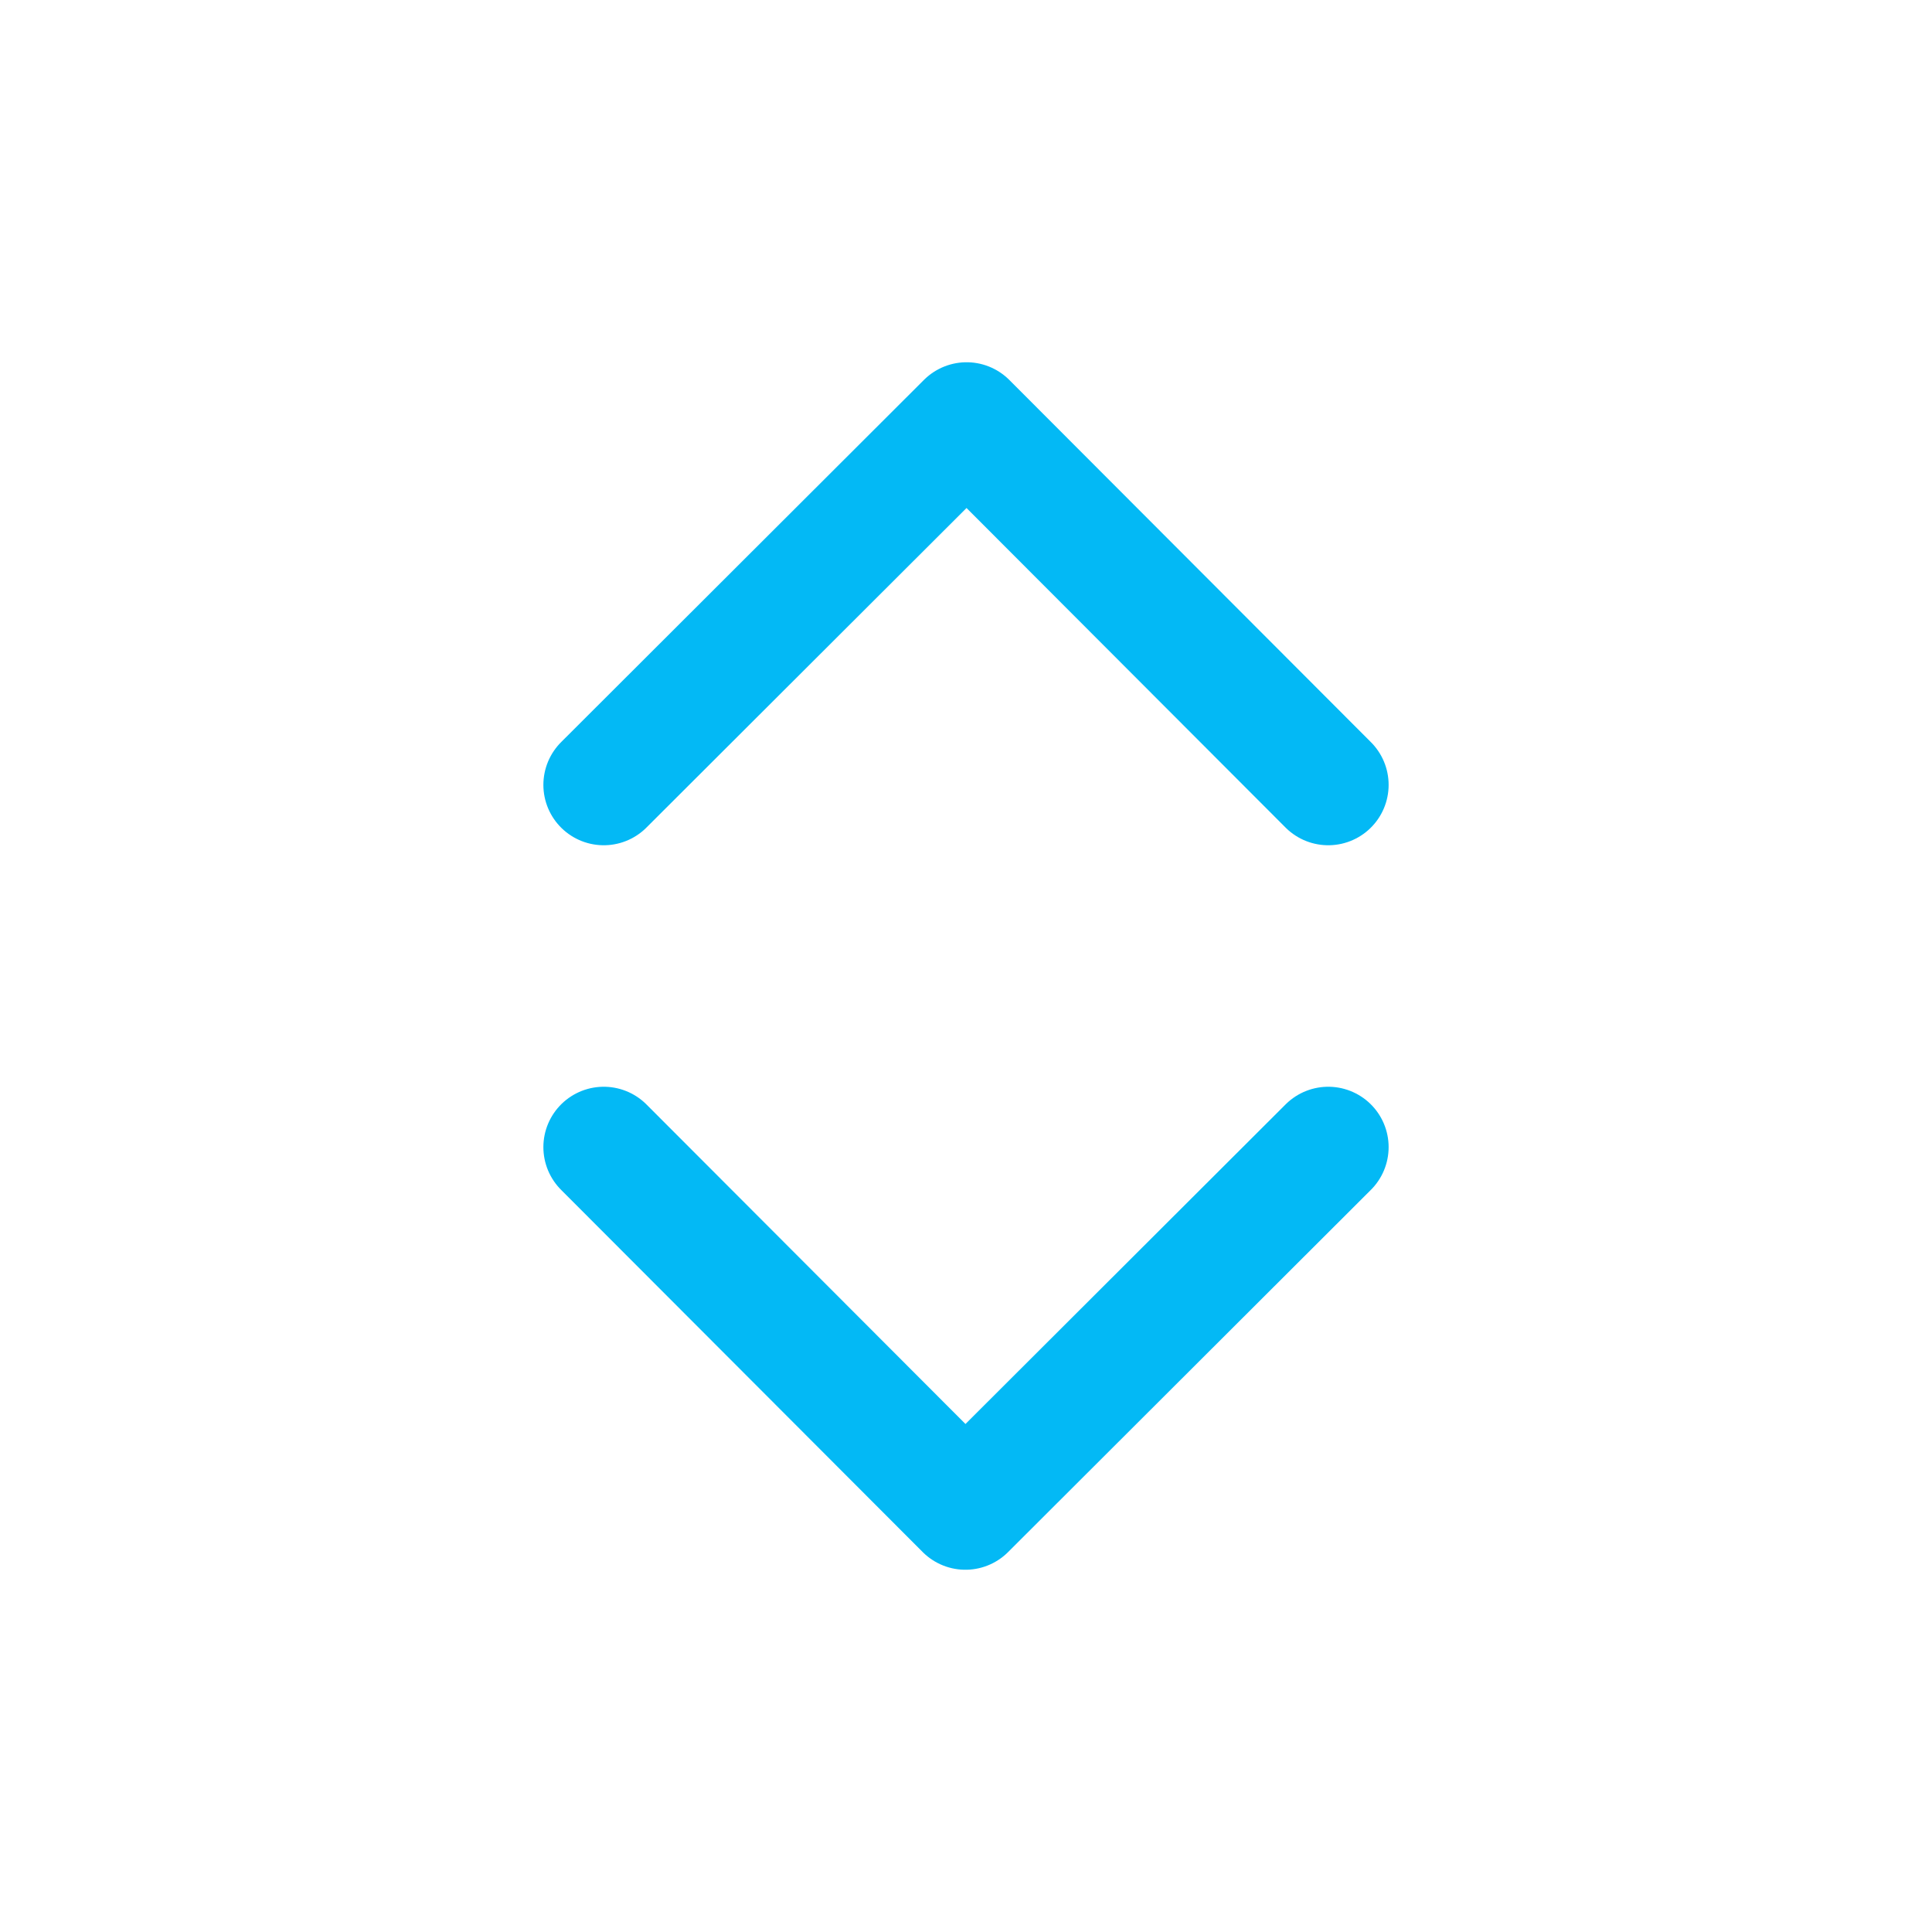
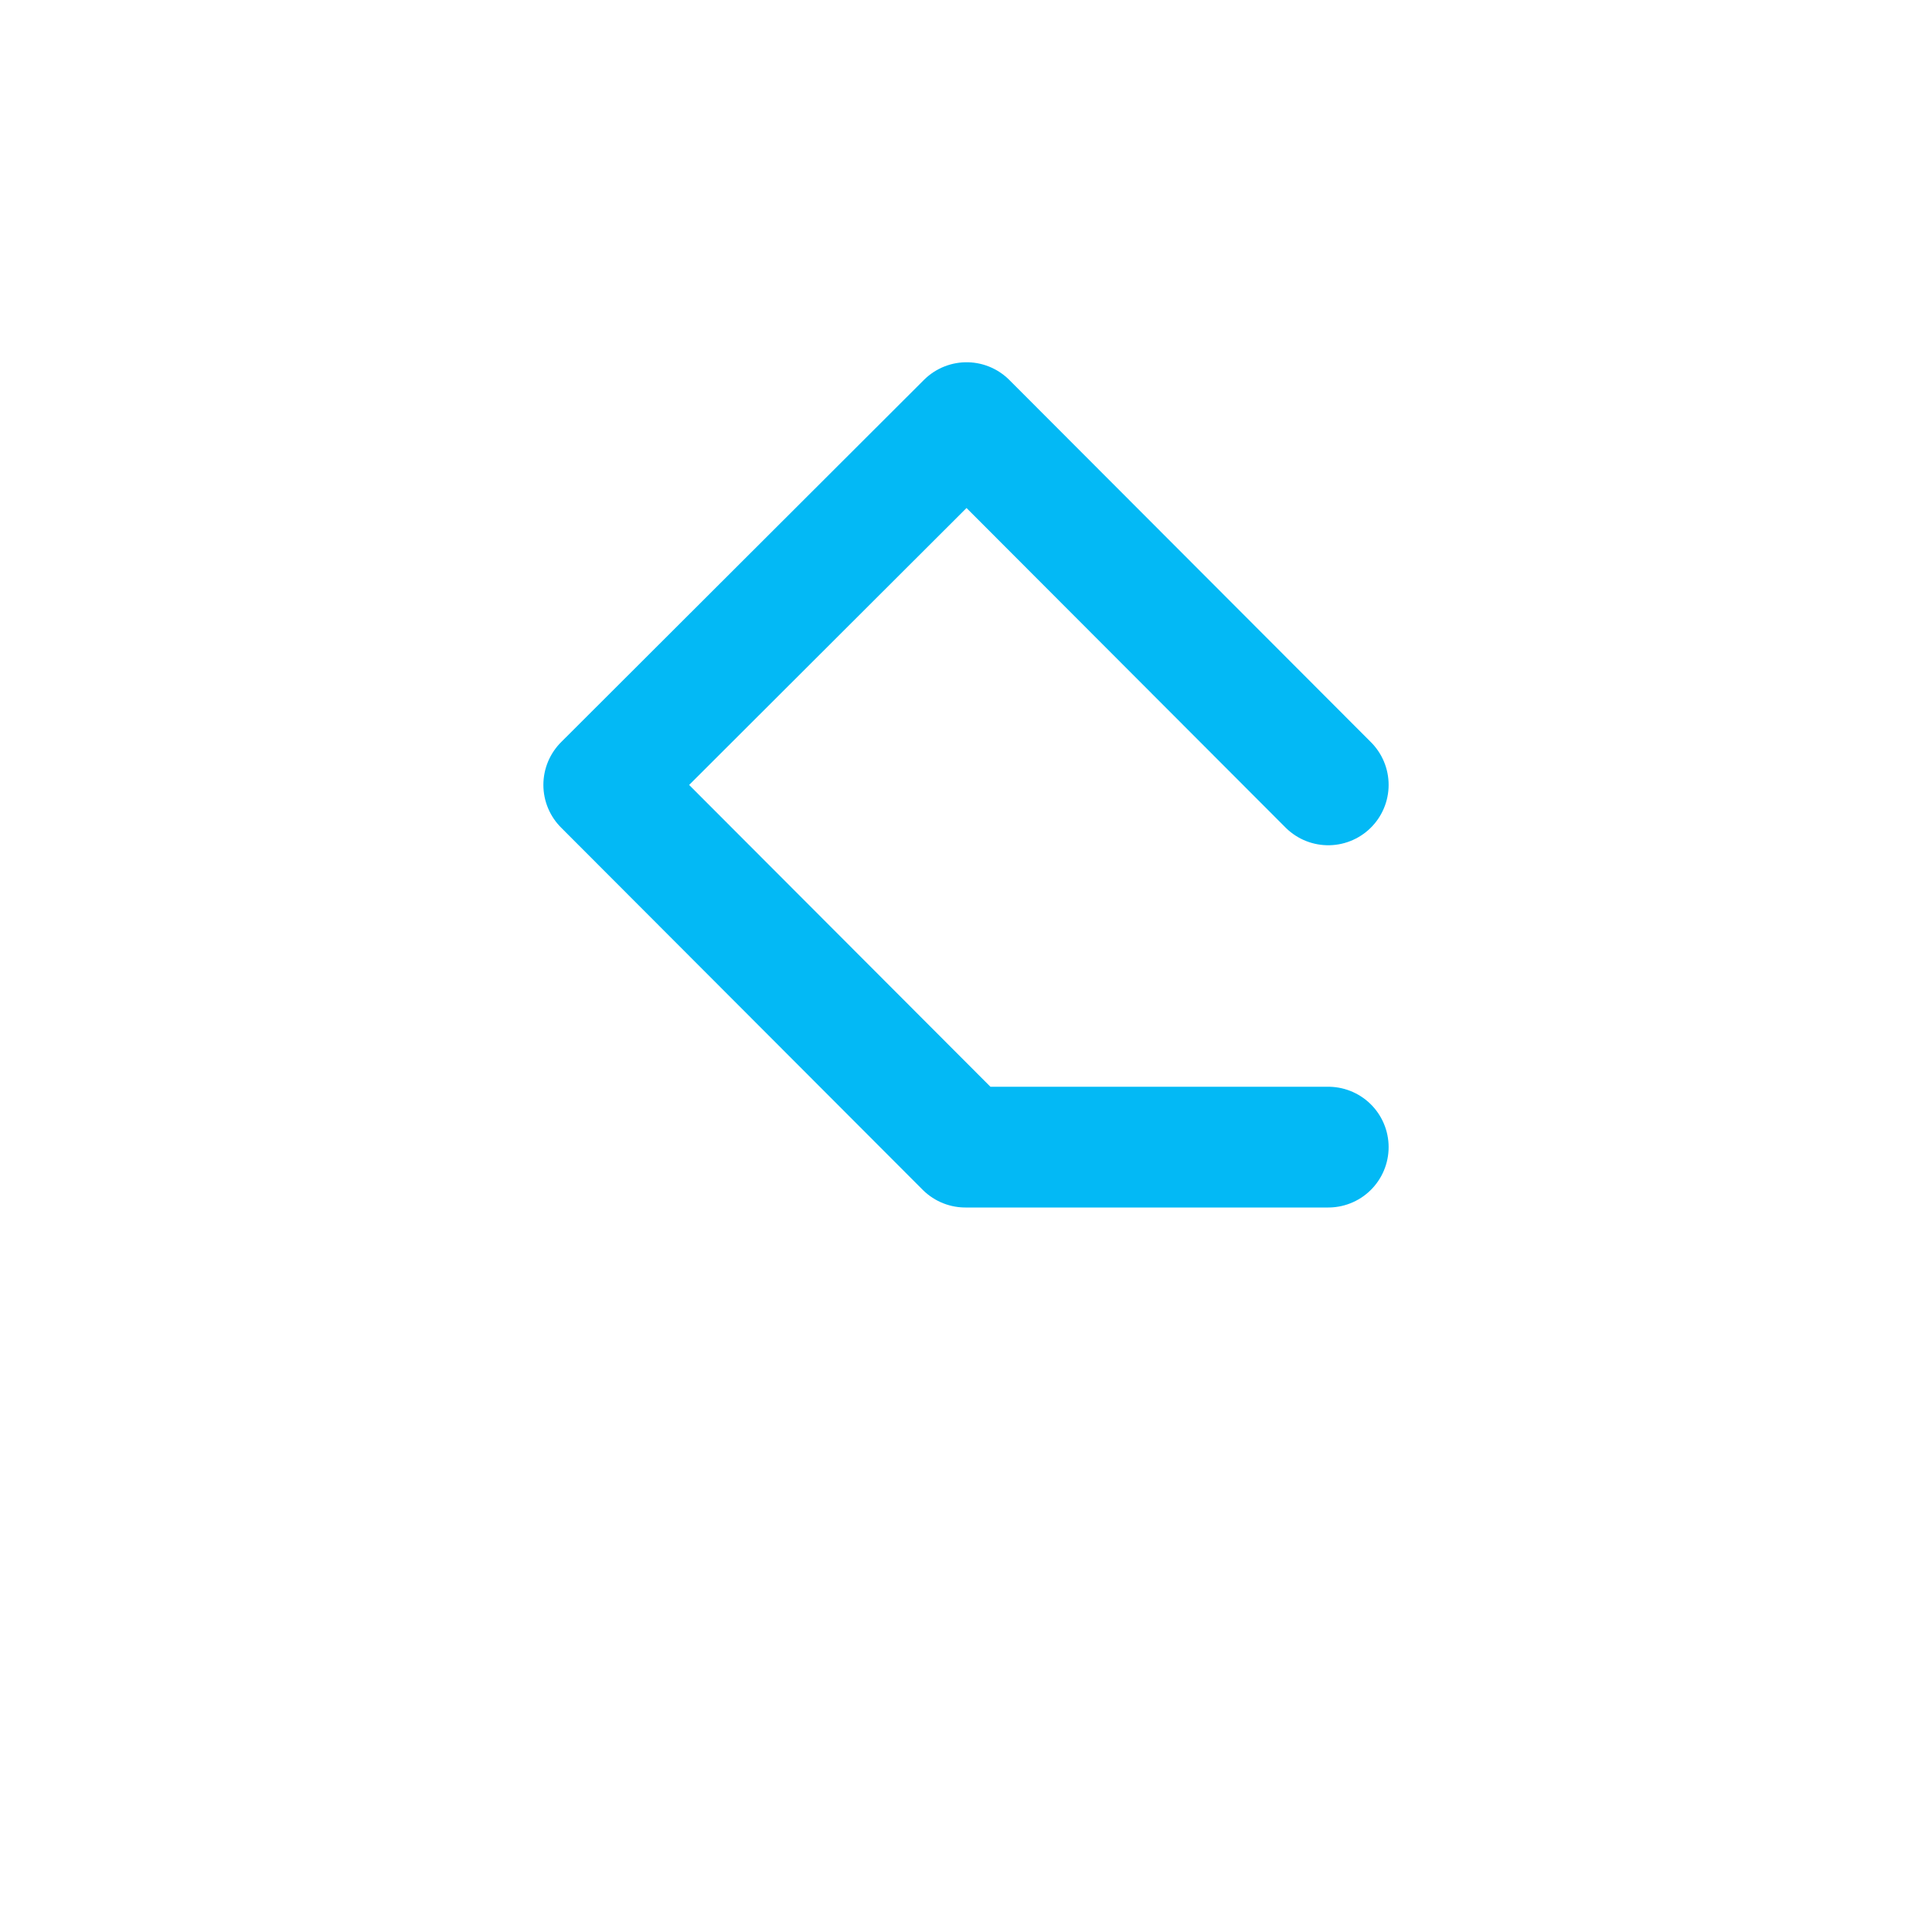
<svg xmlns="http://www.w3.org/2000/svg" width="16" height="16" viewBox="0 0 16 16">
  <g fill="none" fill-rule="evenodd">
-     <path d="M0 16V0h16v16z" />
-     <path stroke="#03b9f5" stroke-linecap="round" stroke-linejoin="round" d="m11 6.5-2.995-3L5 6.5M5 9.5l2.995 3L11 9.5" />
+     <path stroke="#03b9f5" stroke-linecap="round" stroke-linejoin="round" d="m11 6.5-2.995-3L5 6.5l2.995 3L11 9.5" />
  </g>
</svg>